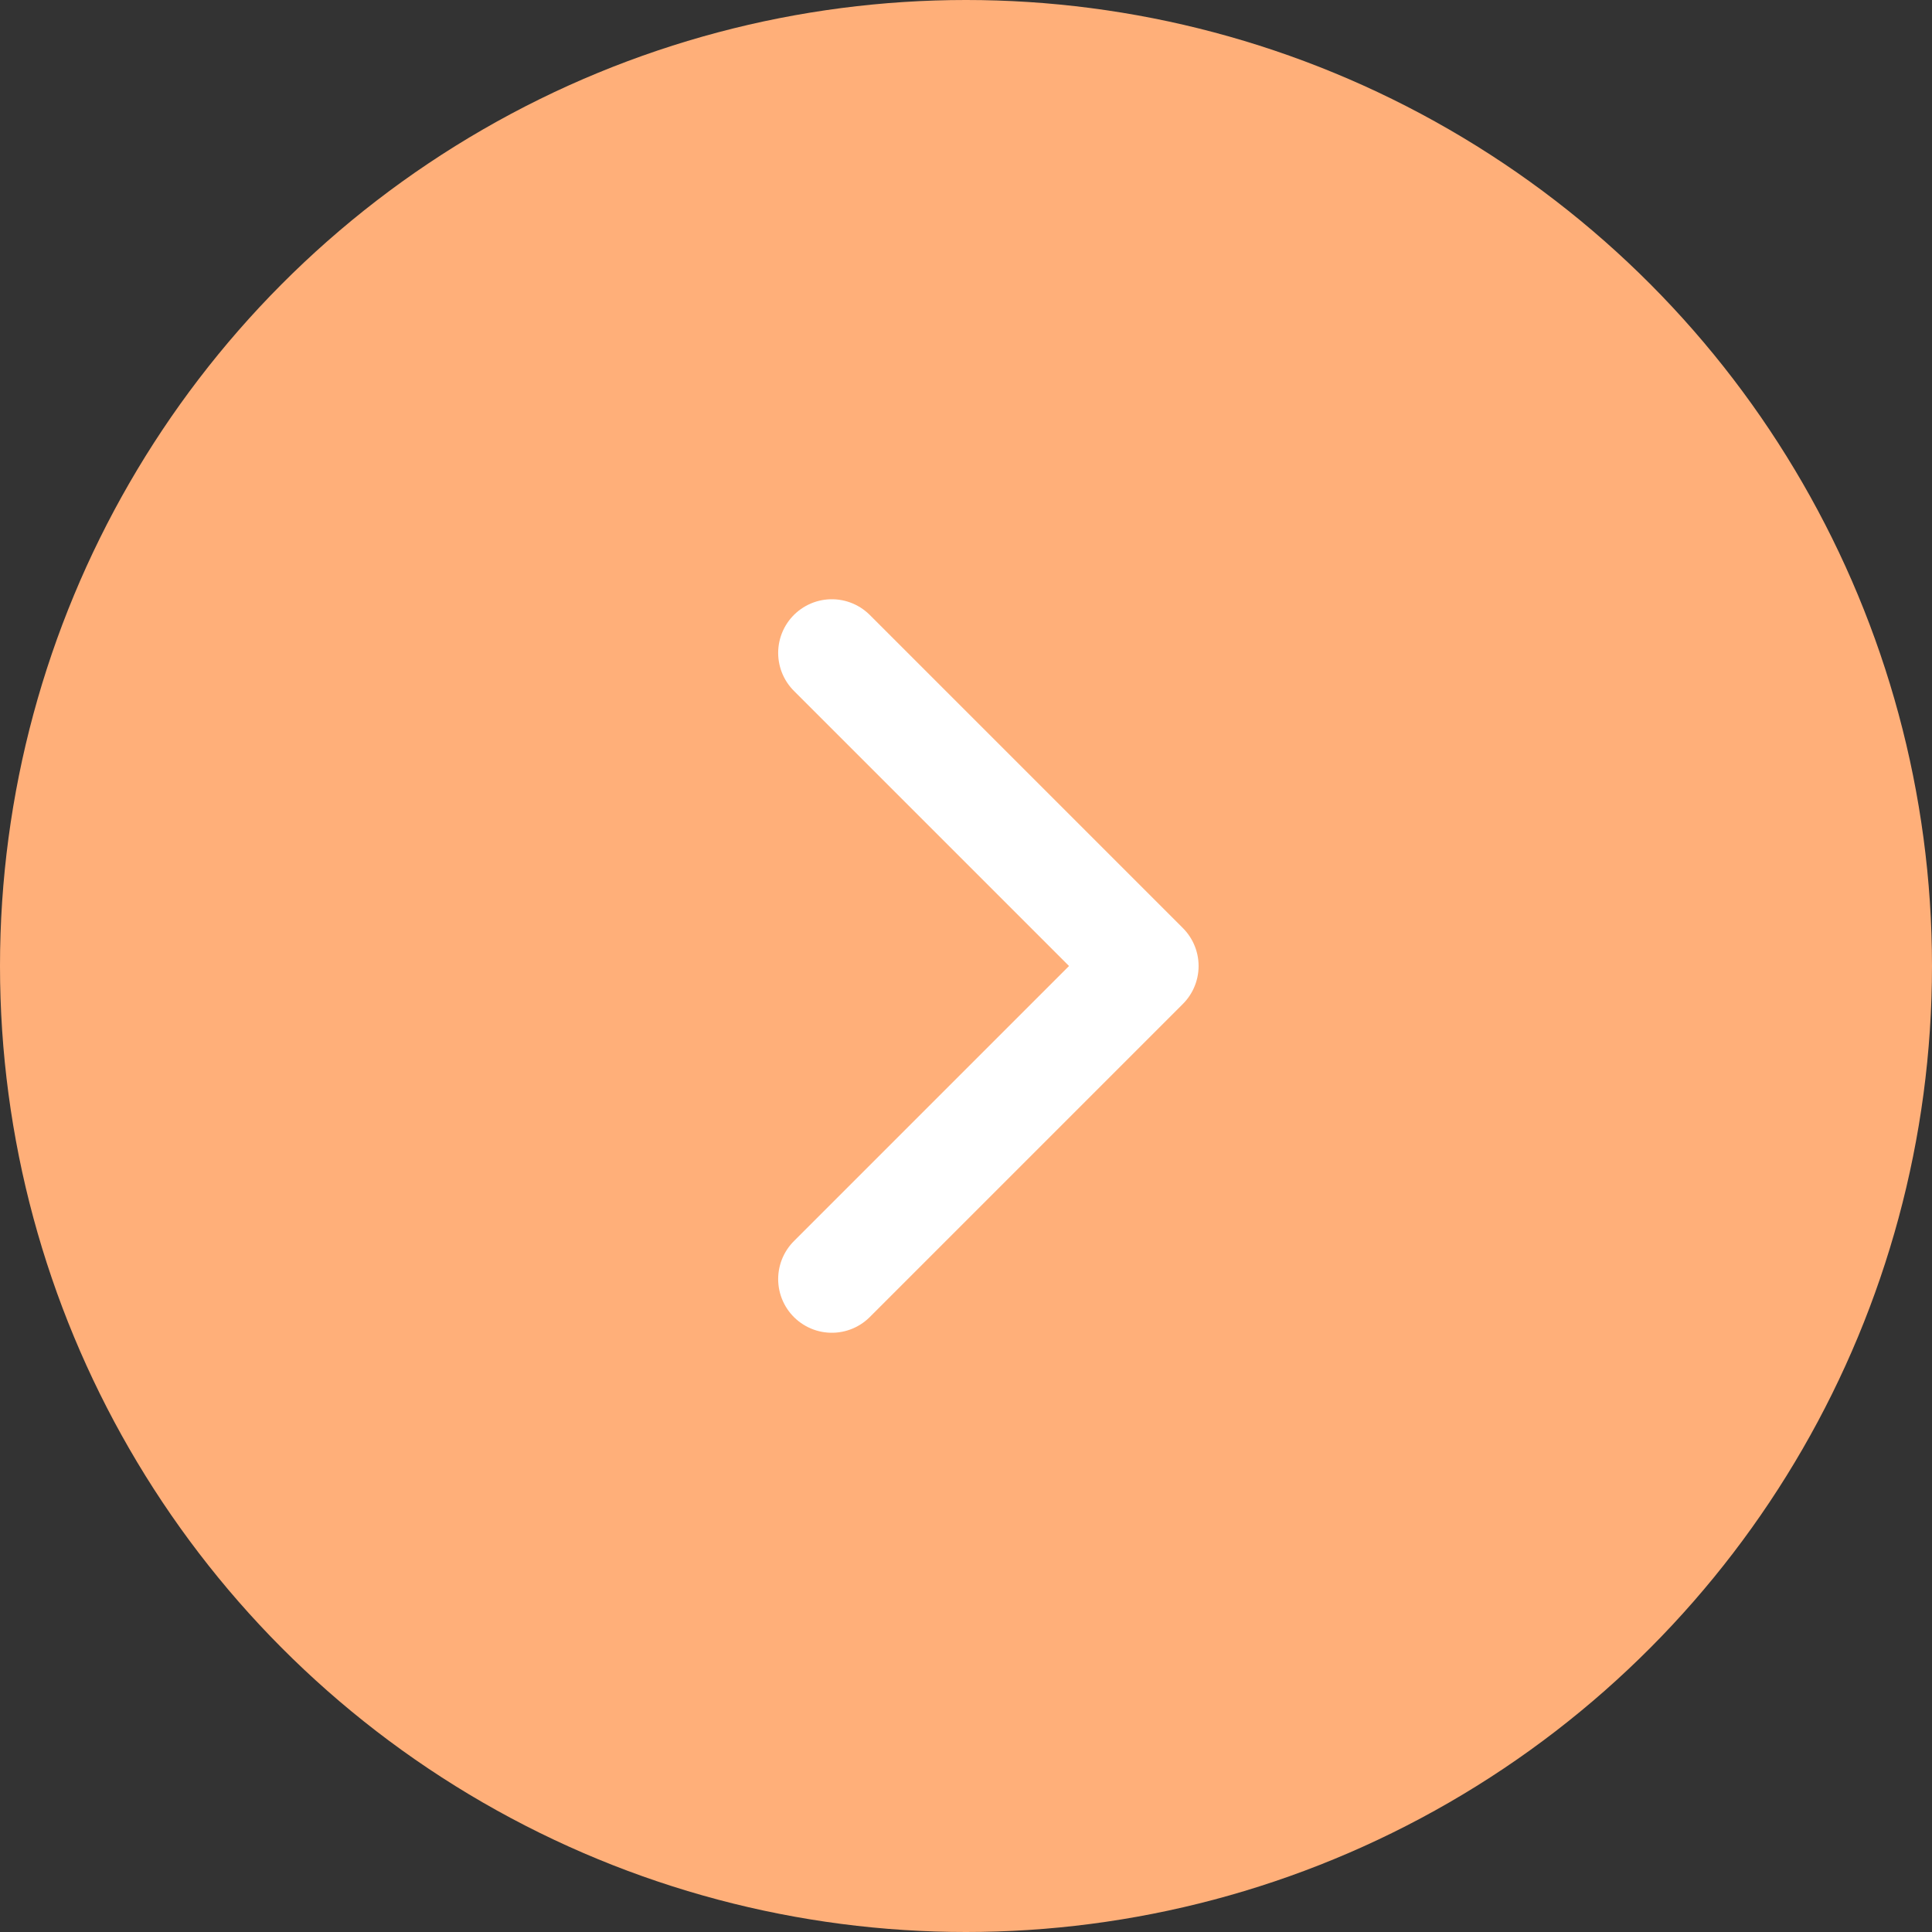
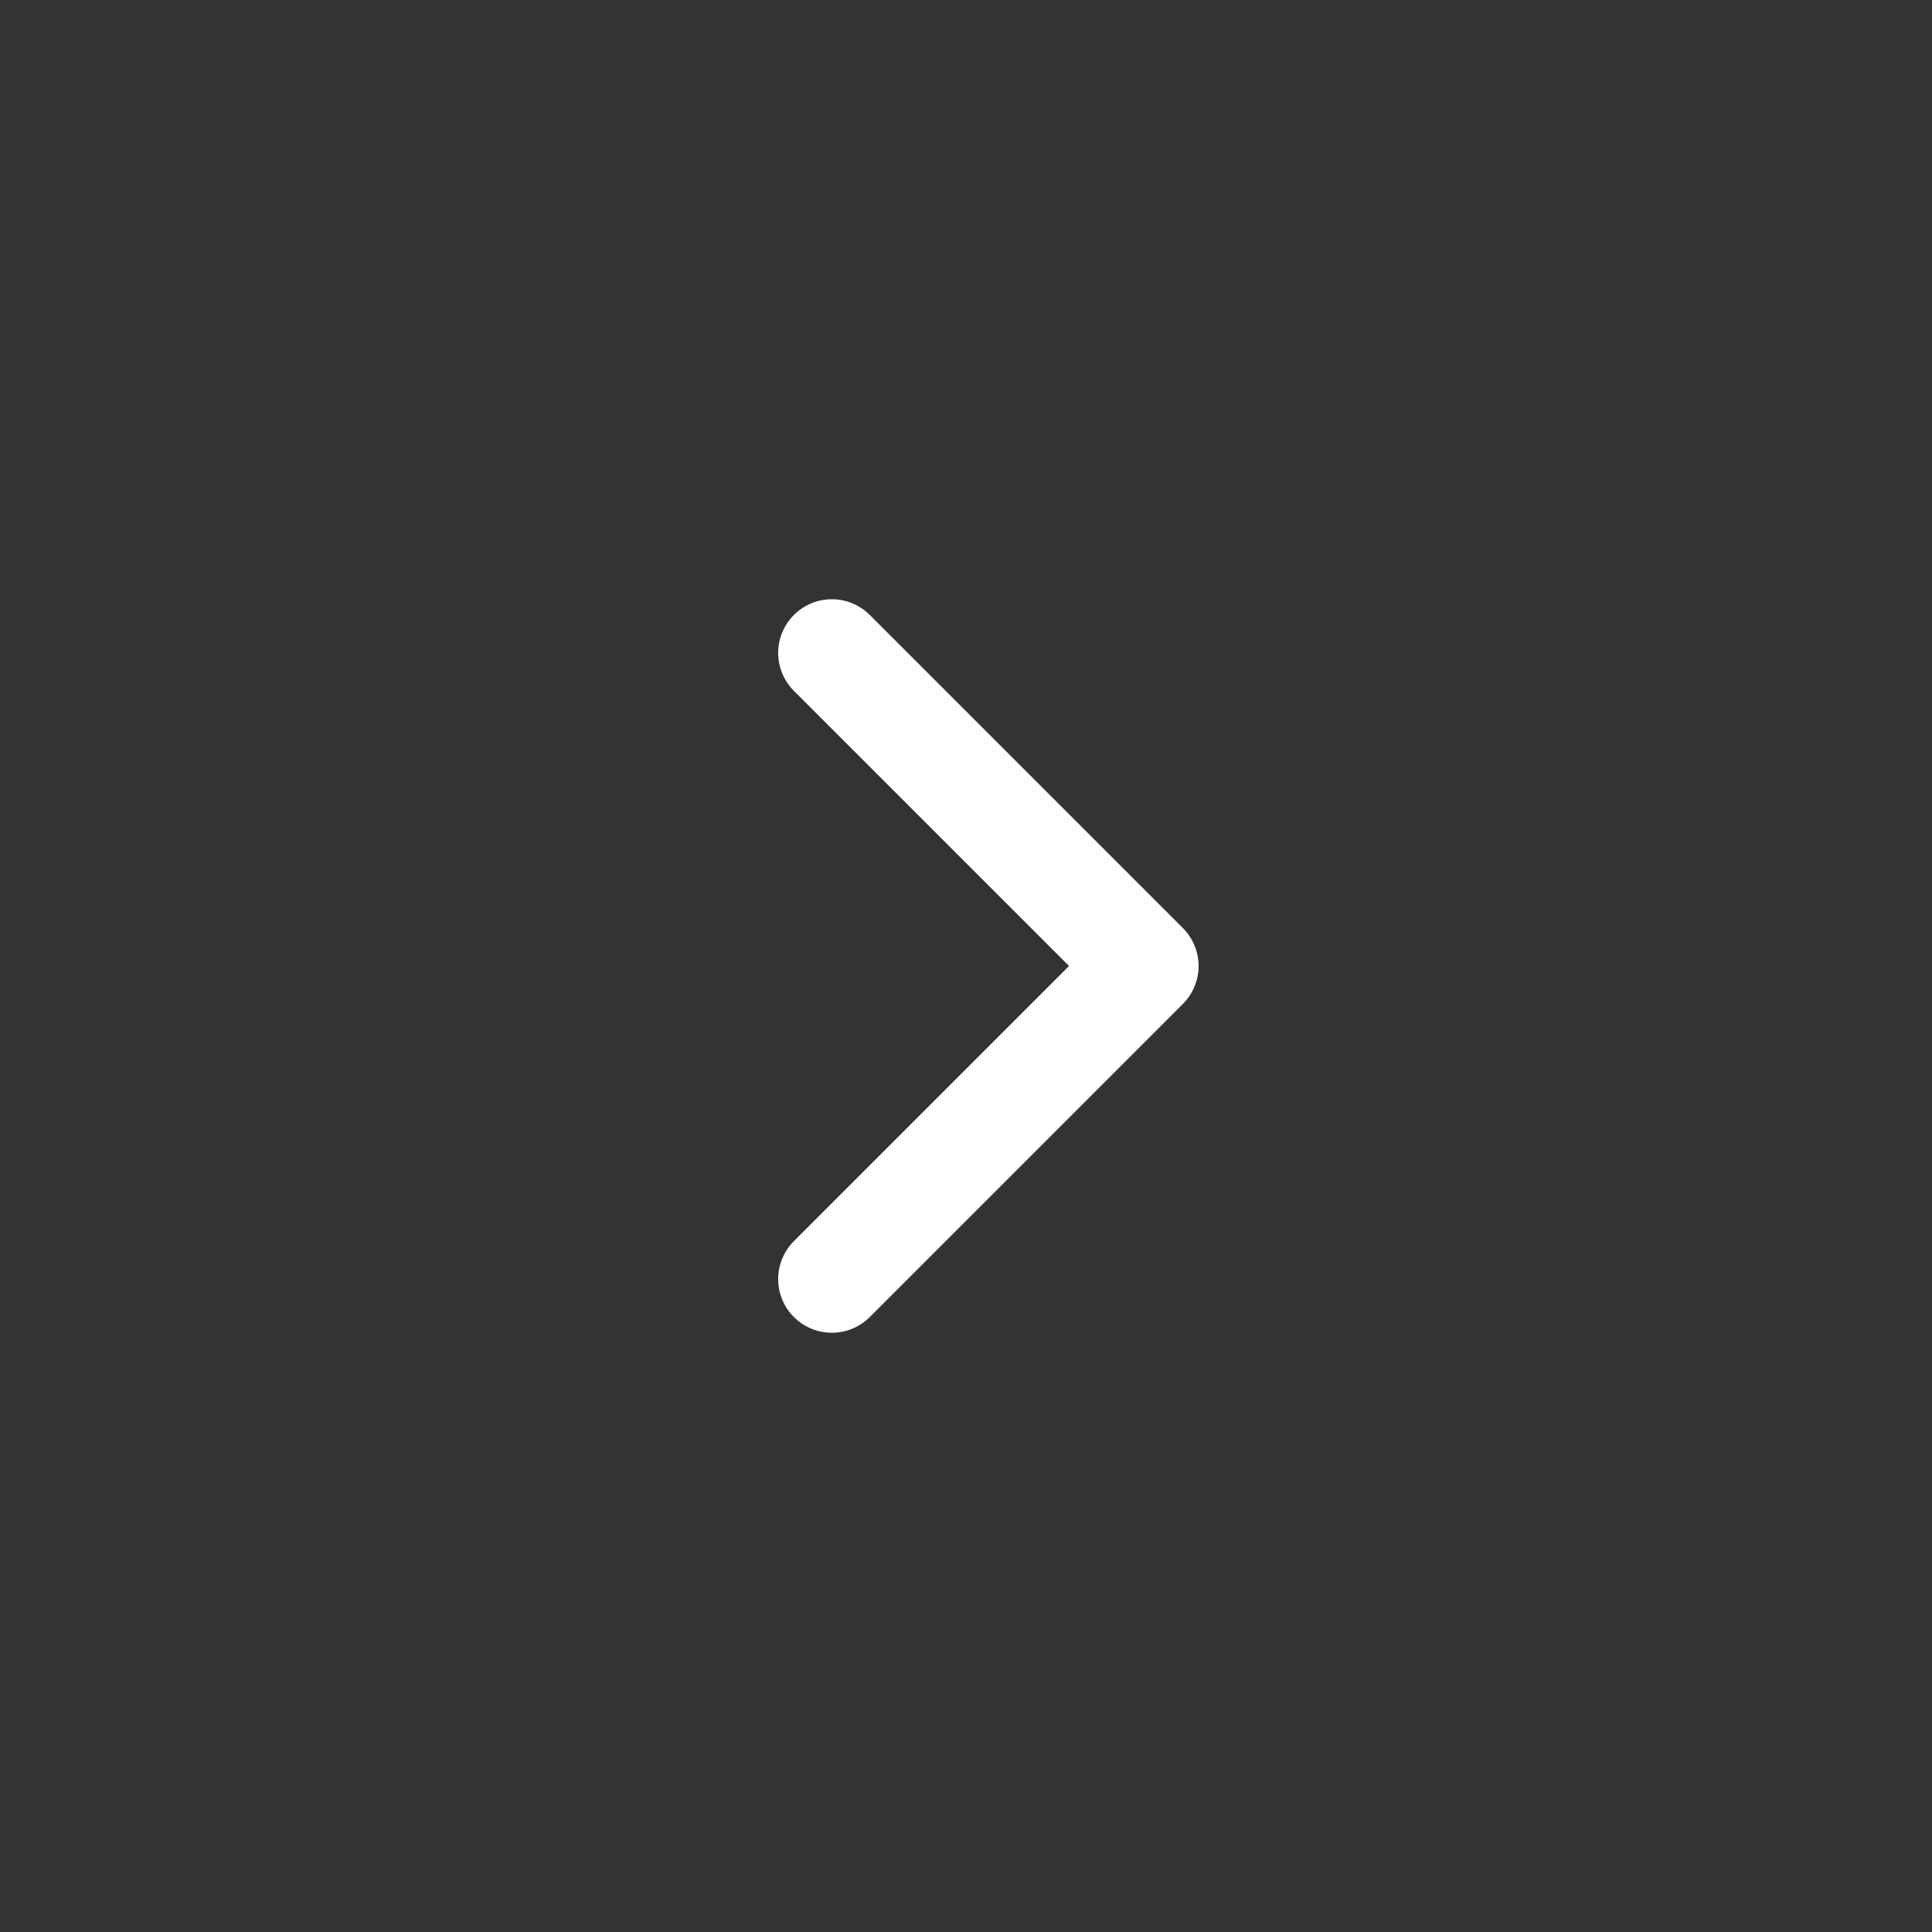
<svg xmlns="http://www.w3.org/2000/svg" width="18" height="18" viewBox="0 0 18 18" fill="none">
  <rect x="0" y="0" width="18" height="18" fill="#333333" stroke="none" />
-   <circle cx="9" cy="9" r="9" fill="#FFAF79" />
  <path d="M7.75 6.083L10.667 9L7.75 11.917" stroke="white" stroke-linecap="round" stroke-linejoin="round" />
</svg>